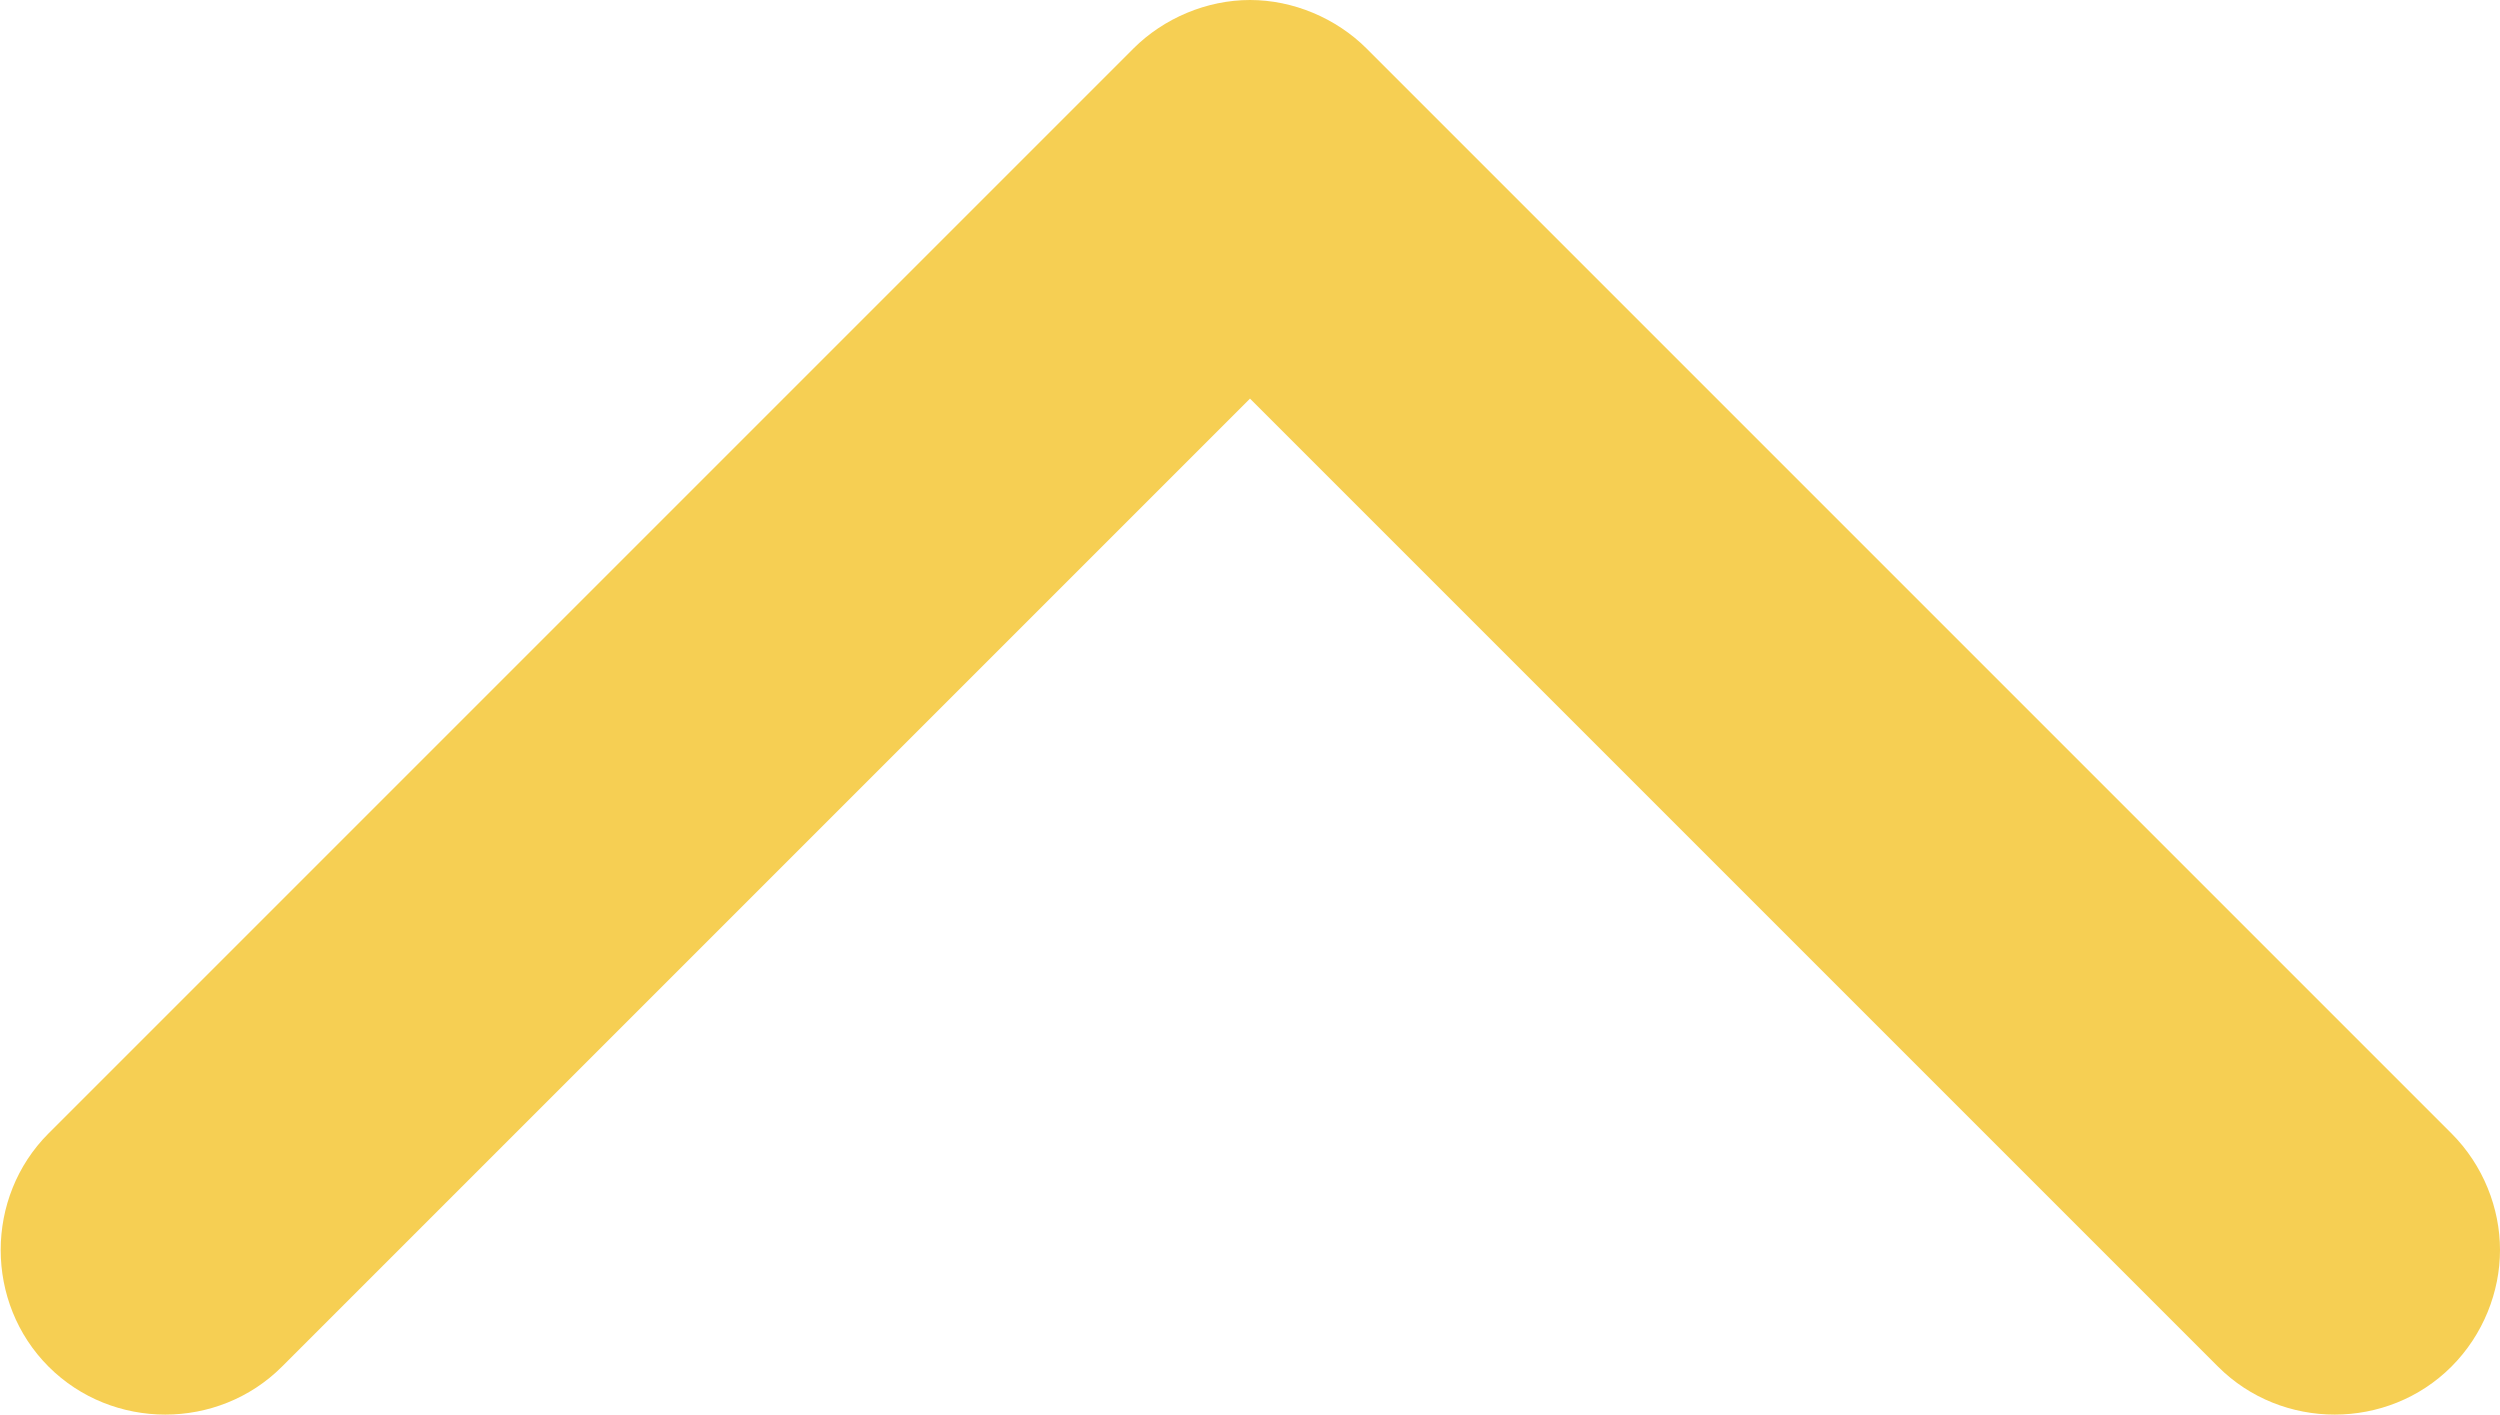
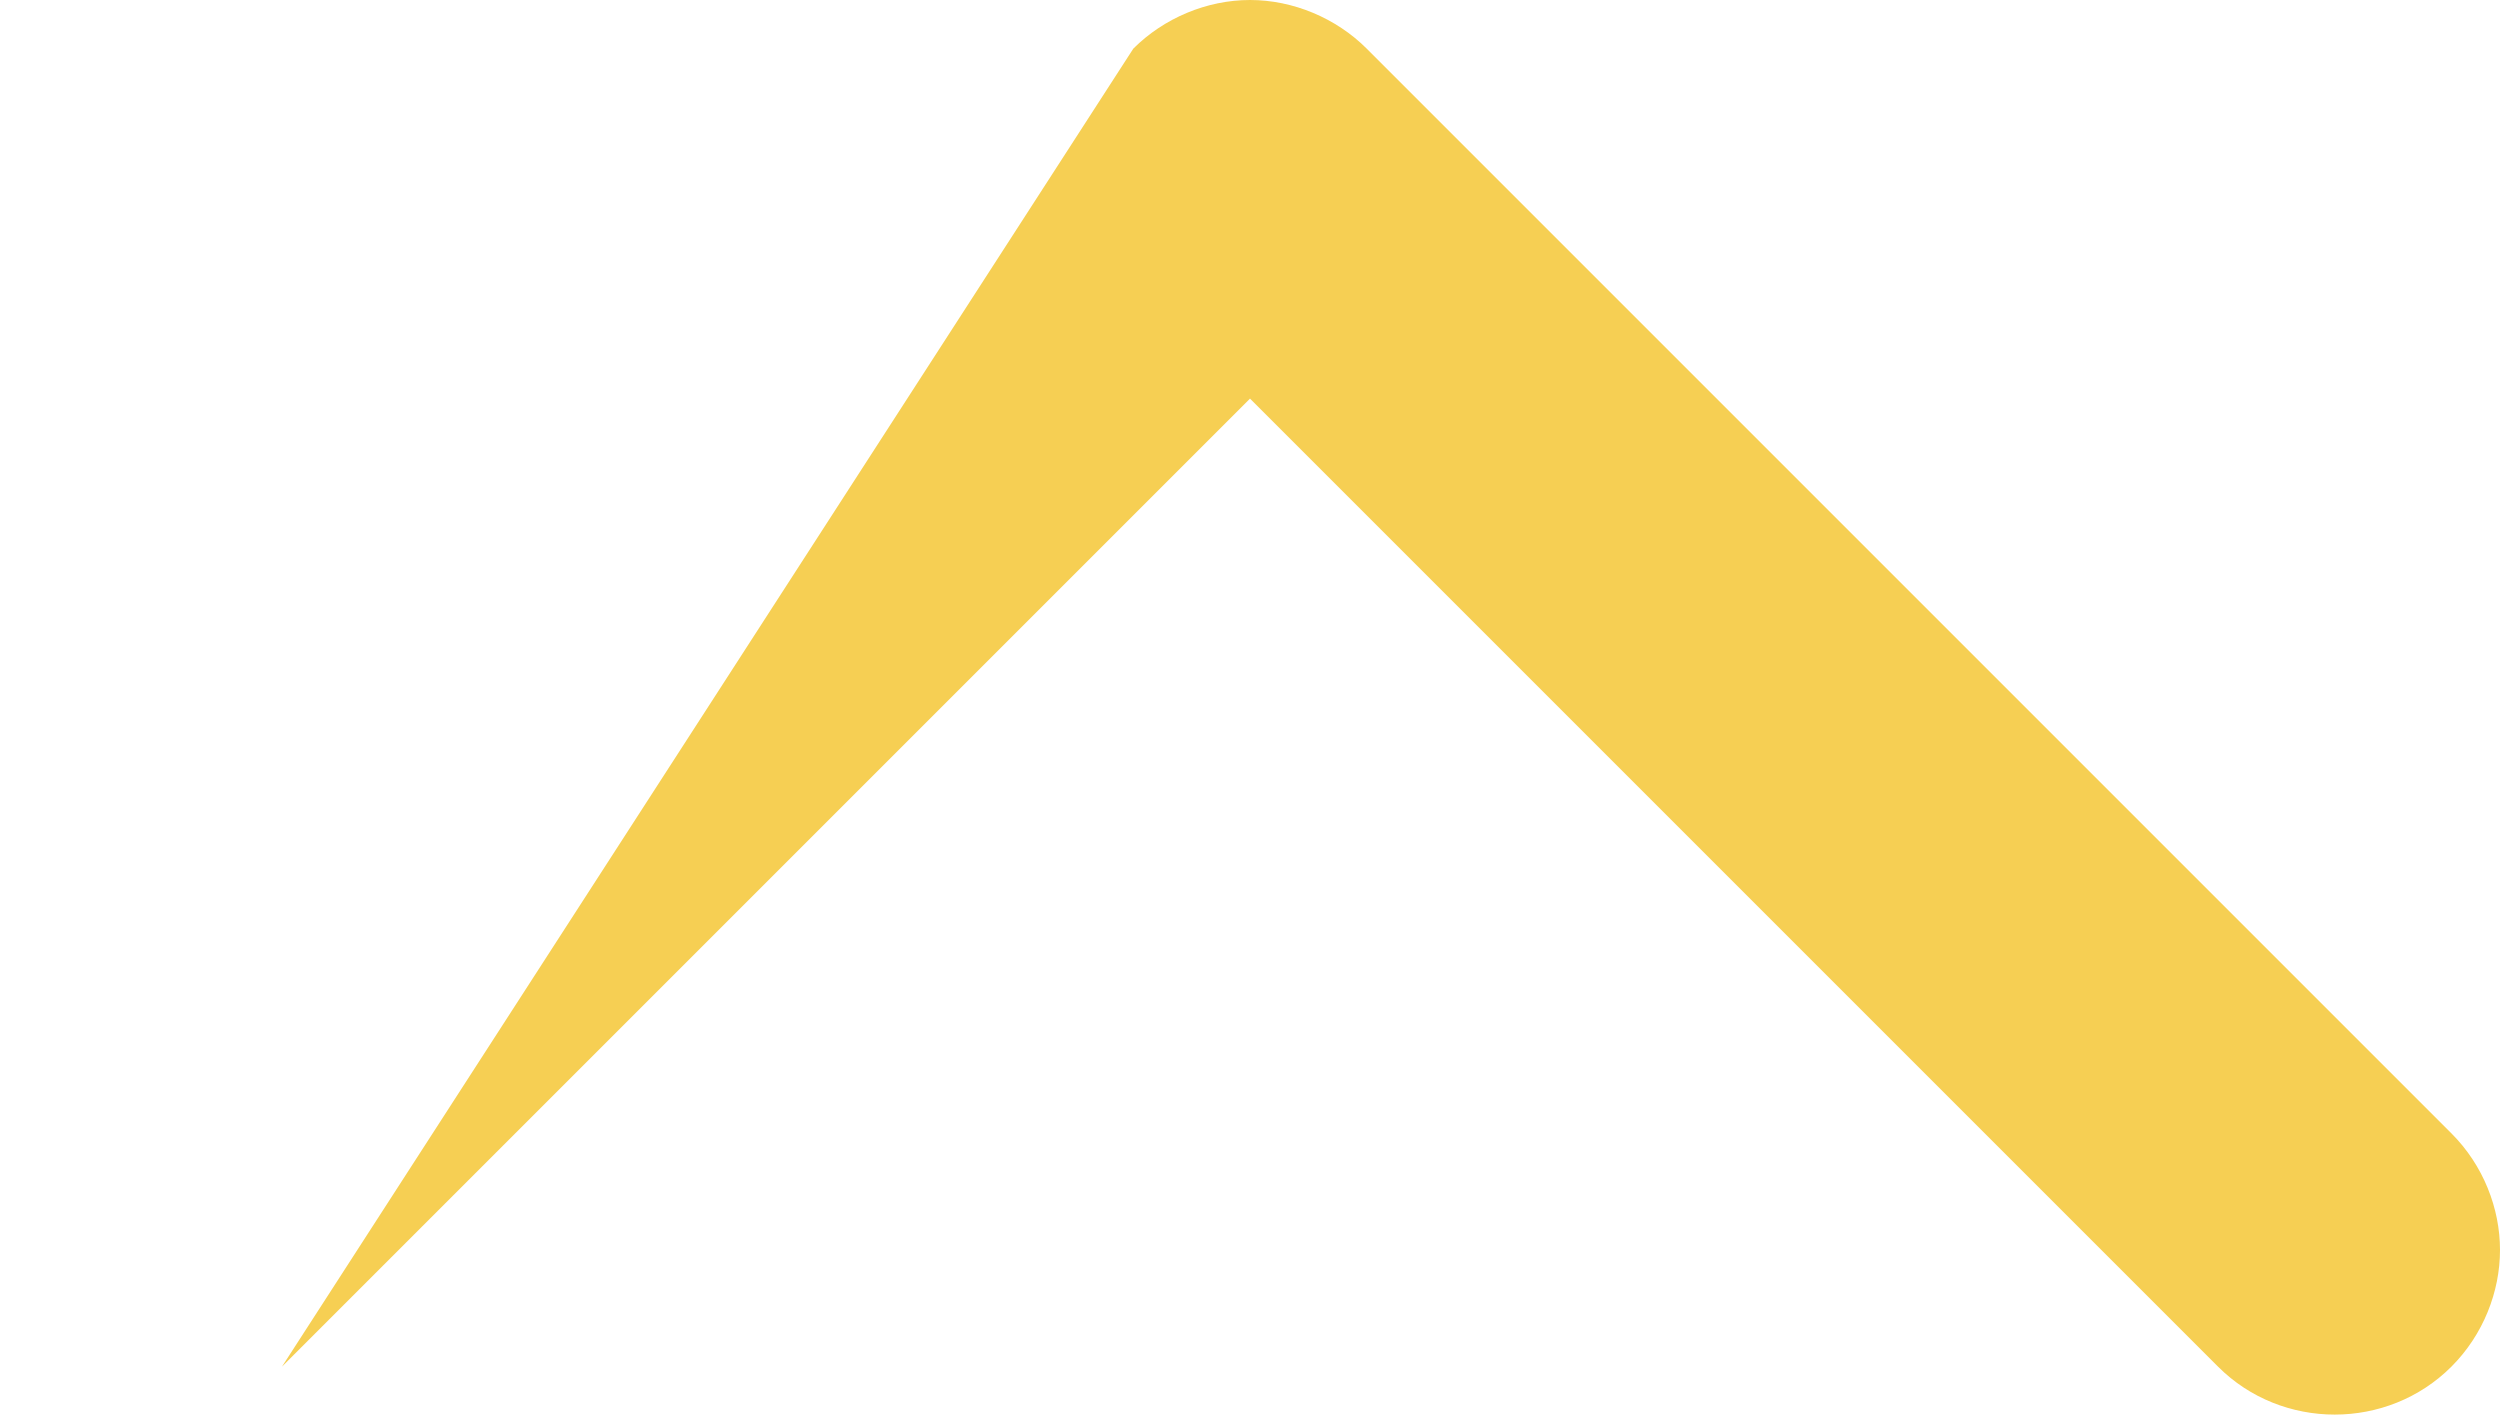
<svg xmlns="http://www.w3.org/2000/svg" data-name="Layer 2" viewBox="0 0 18 10.19">
-   <path d="M17.65 9.84c-.46.46-1.22.46-1.68 0L9 2.87 2.03 9.84c-.46.46-1.22.46-1.68 0-.46-.46-.46-1.22 0-1.68L8.16.35C8.38.13 8.69 0 9 0c.31 0 .62.13.84.35l7.81 7.81c.23.23.35.54.35.84 0 .3-.12.61-.35.84Z" style="fill:#f6cf53;stroke-width:0" data-name="レイヤー 3" />
+   <path d="M17.65 9.84c-.46.46-1.22.46-1.68 0L9 2.87 2.03 9.84L8.16.35C8.38.13 8.69 0 9 0c.31 0 .62.13.84.35l7.81 7.81c.23.23.35.54.35.84 0 .3-.12.61-.35.84Z" style="fill:#f6cf53;stroke-width:0" data-name="レイヤー 3" />
</svg>